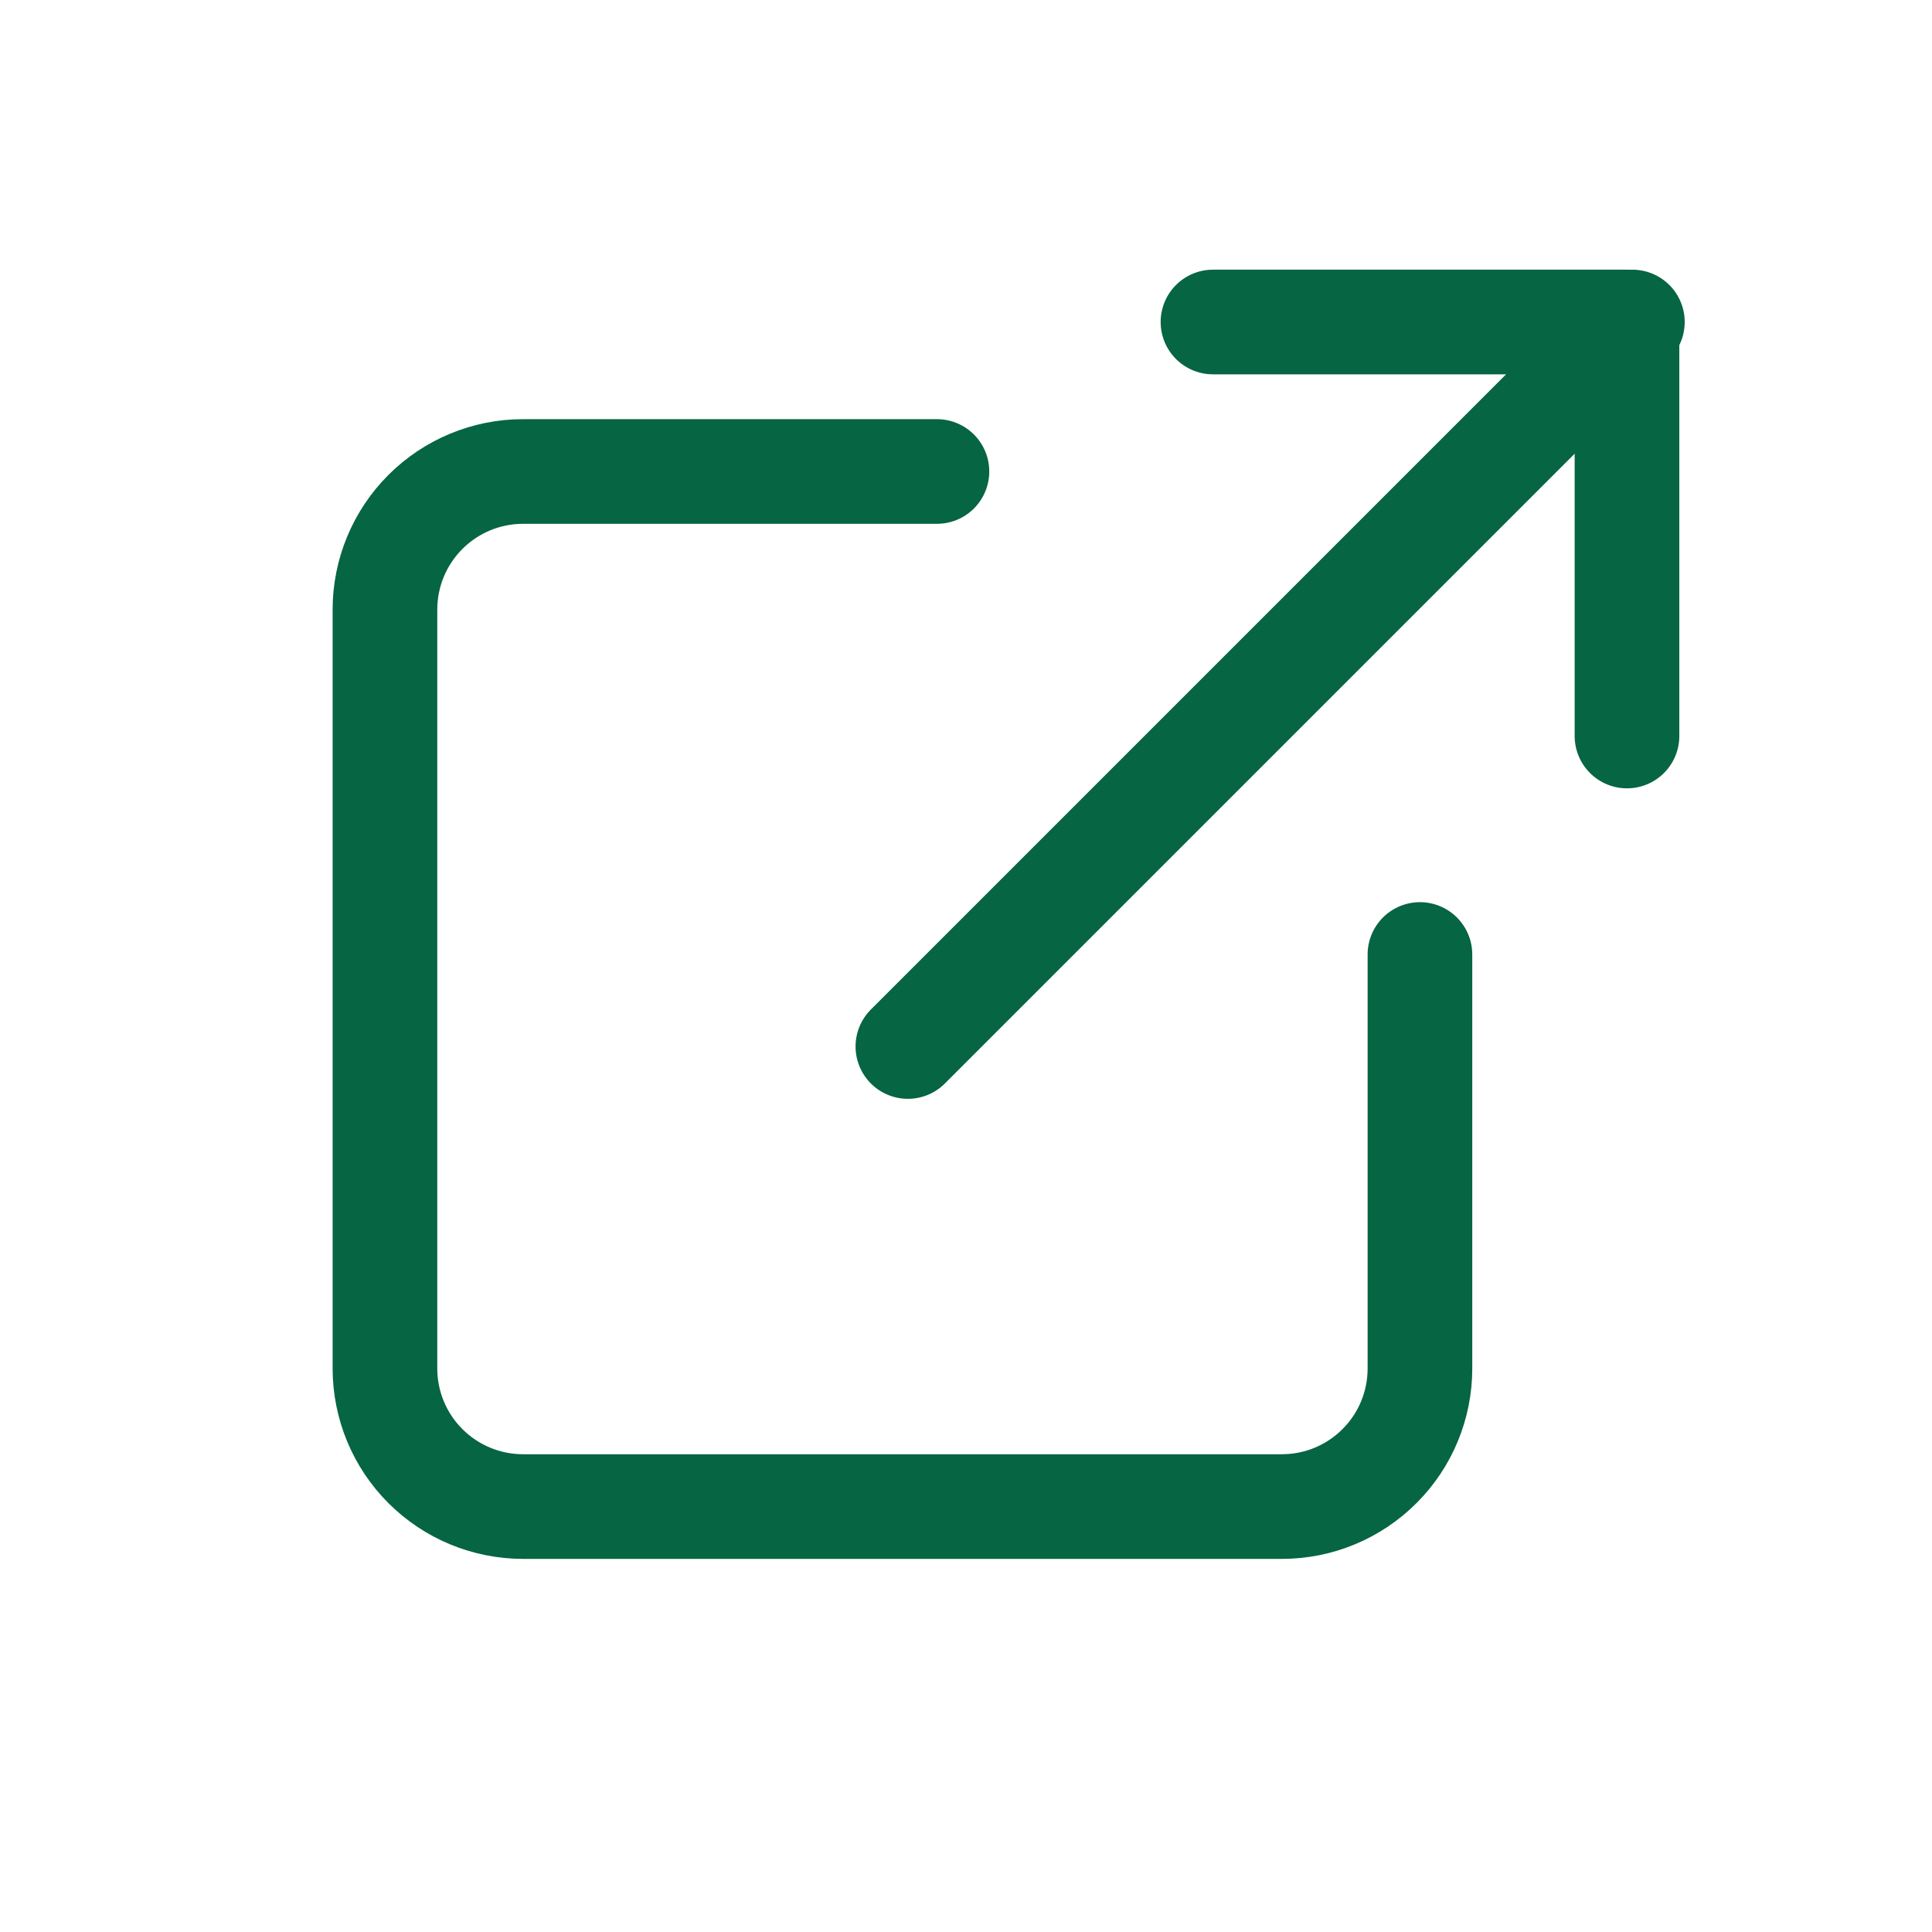
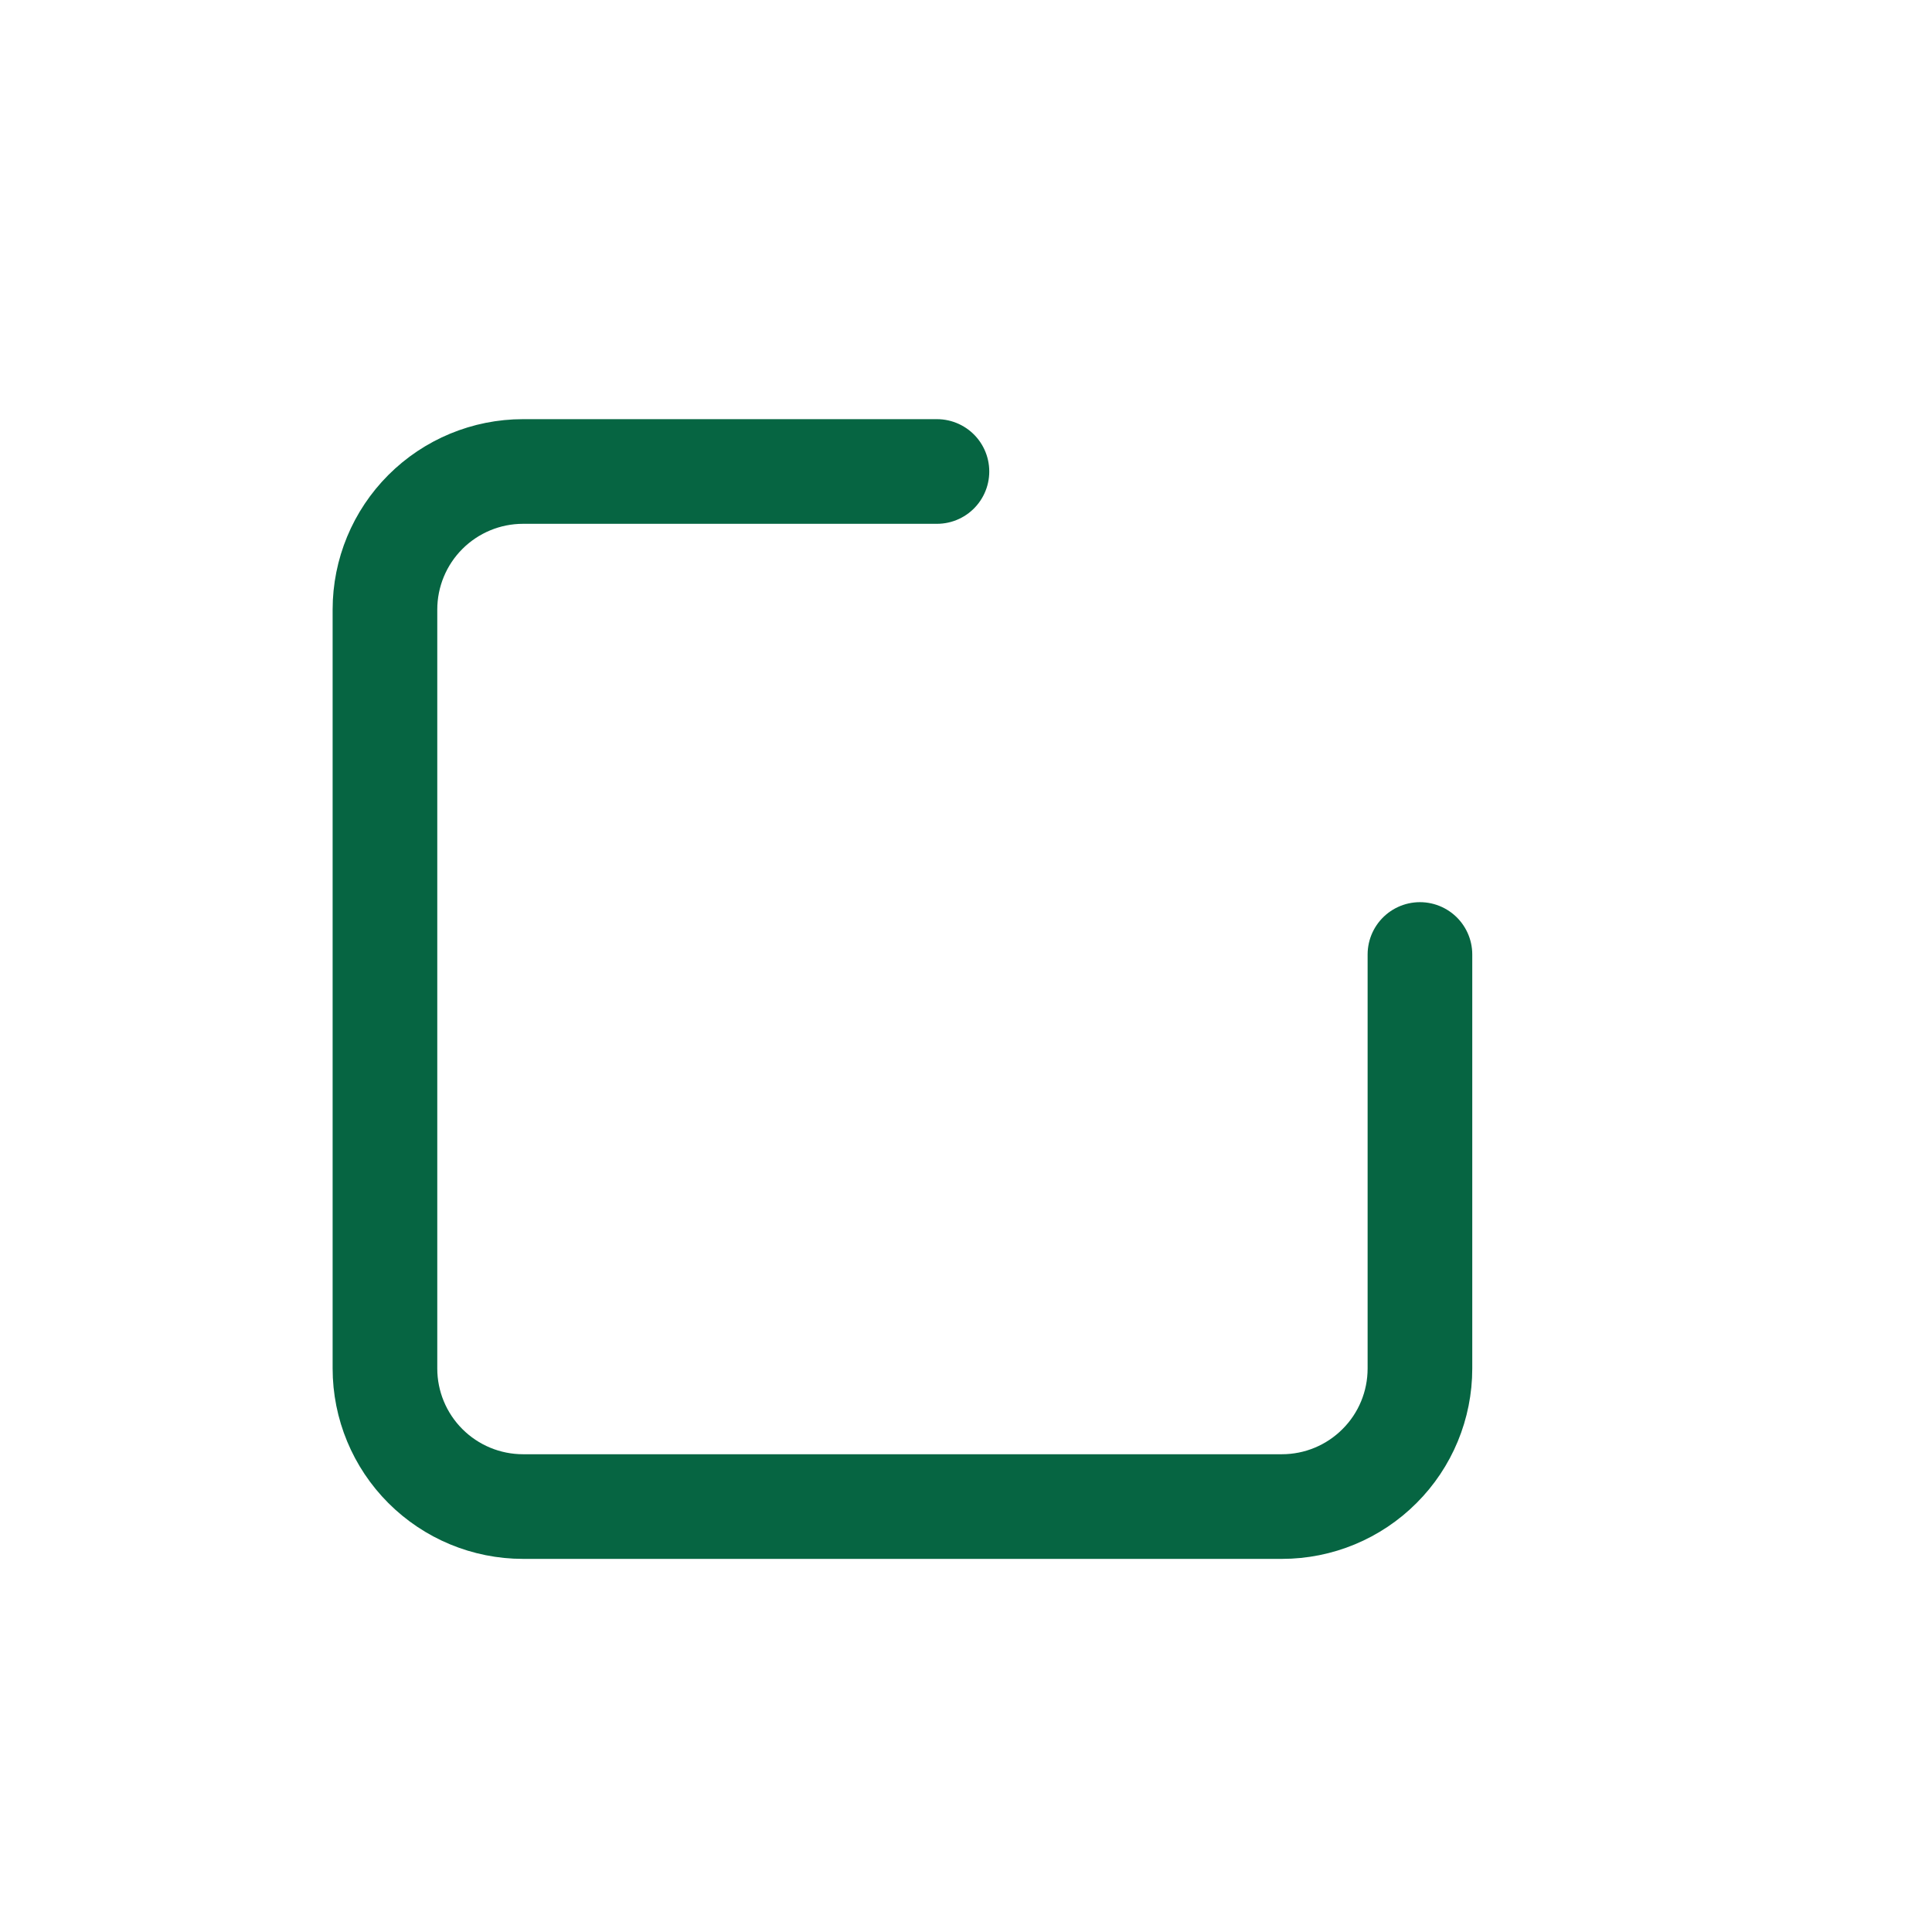
<svg xmlns="http://www.w3.org/2000/svg" width="24" height="24" viewBox="0 0 24 24" fill="none">
  <g id="external_link">
    <g id="Group 23052">
      <path id="Vector" d="M17.639 11.857V17C17.639 17.455 17.459 17.891 17.137 18.212C16.816 18.534 16.38 18.715 15.925 18.715H6.497C6.042 18.715 5.606 18.534 5.284 18.212C4.963 17.891 4.782 17.455 4.782 17V7.572C4.782 7.117 4.963 6.681 5.284 6.36C5.606 6.038 6.042 5.857 6.497 5.857H11.639" stroke="#066542" stroke-width="1.3" stroke-linecap="round" stroke-linejoin="round" />
-       <path id="Vector_2" d="M15.068 4H20.211V9.143" stroke="#066542" stroke-width="1.3" stroke-linecap="round" stroke-linejoin="round" />
-       <path id="Vector_3" d="M11.278 13L20.278 4" stroke="#066542" stroke-width="1.3" stroke-linecap="round" stroke-linejoin="round" />
    </g>
  </g>
</svg>